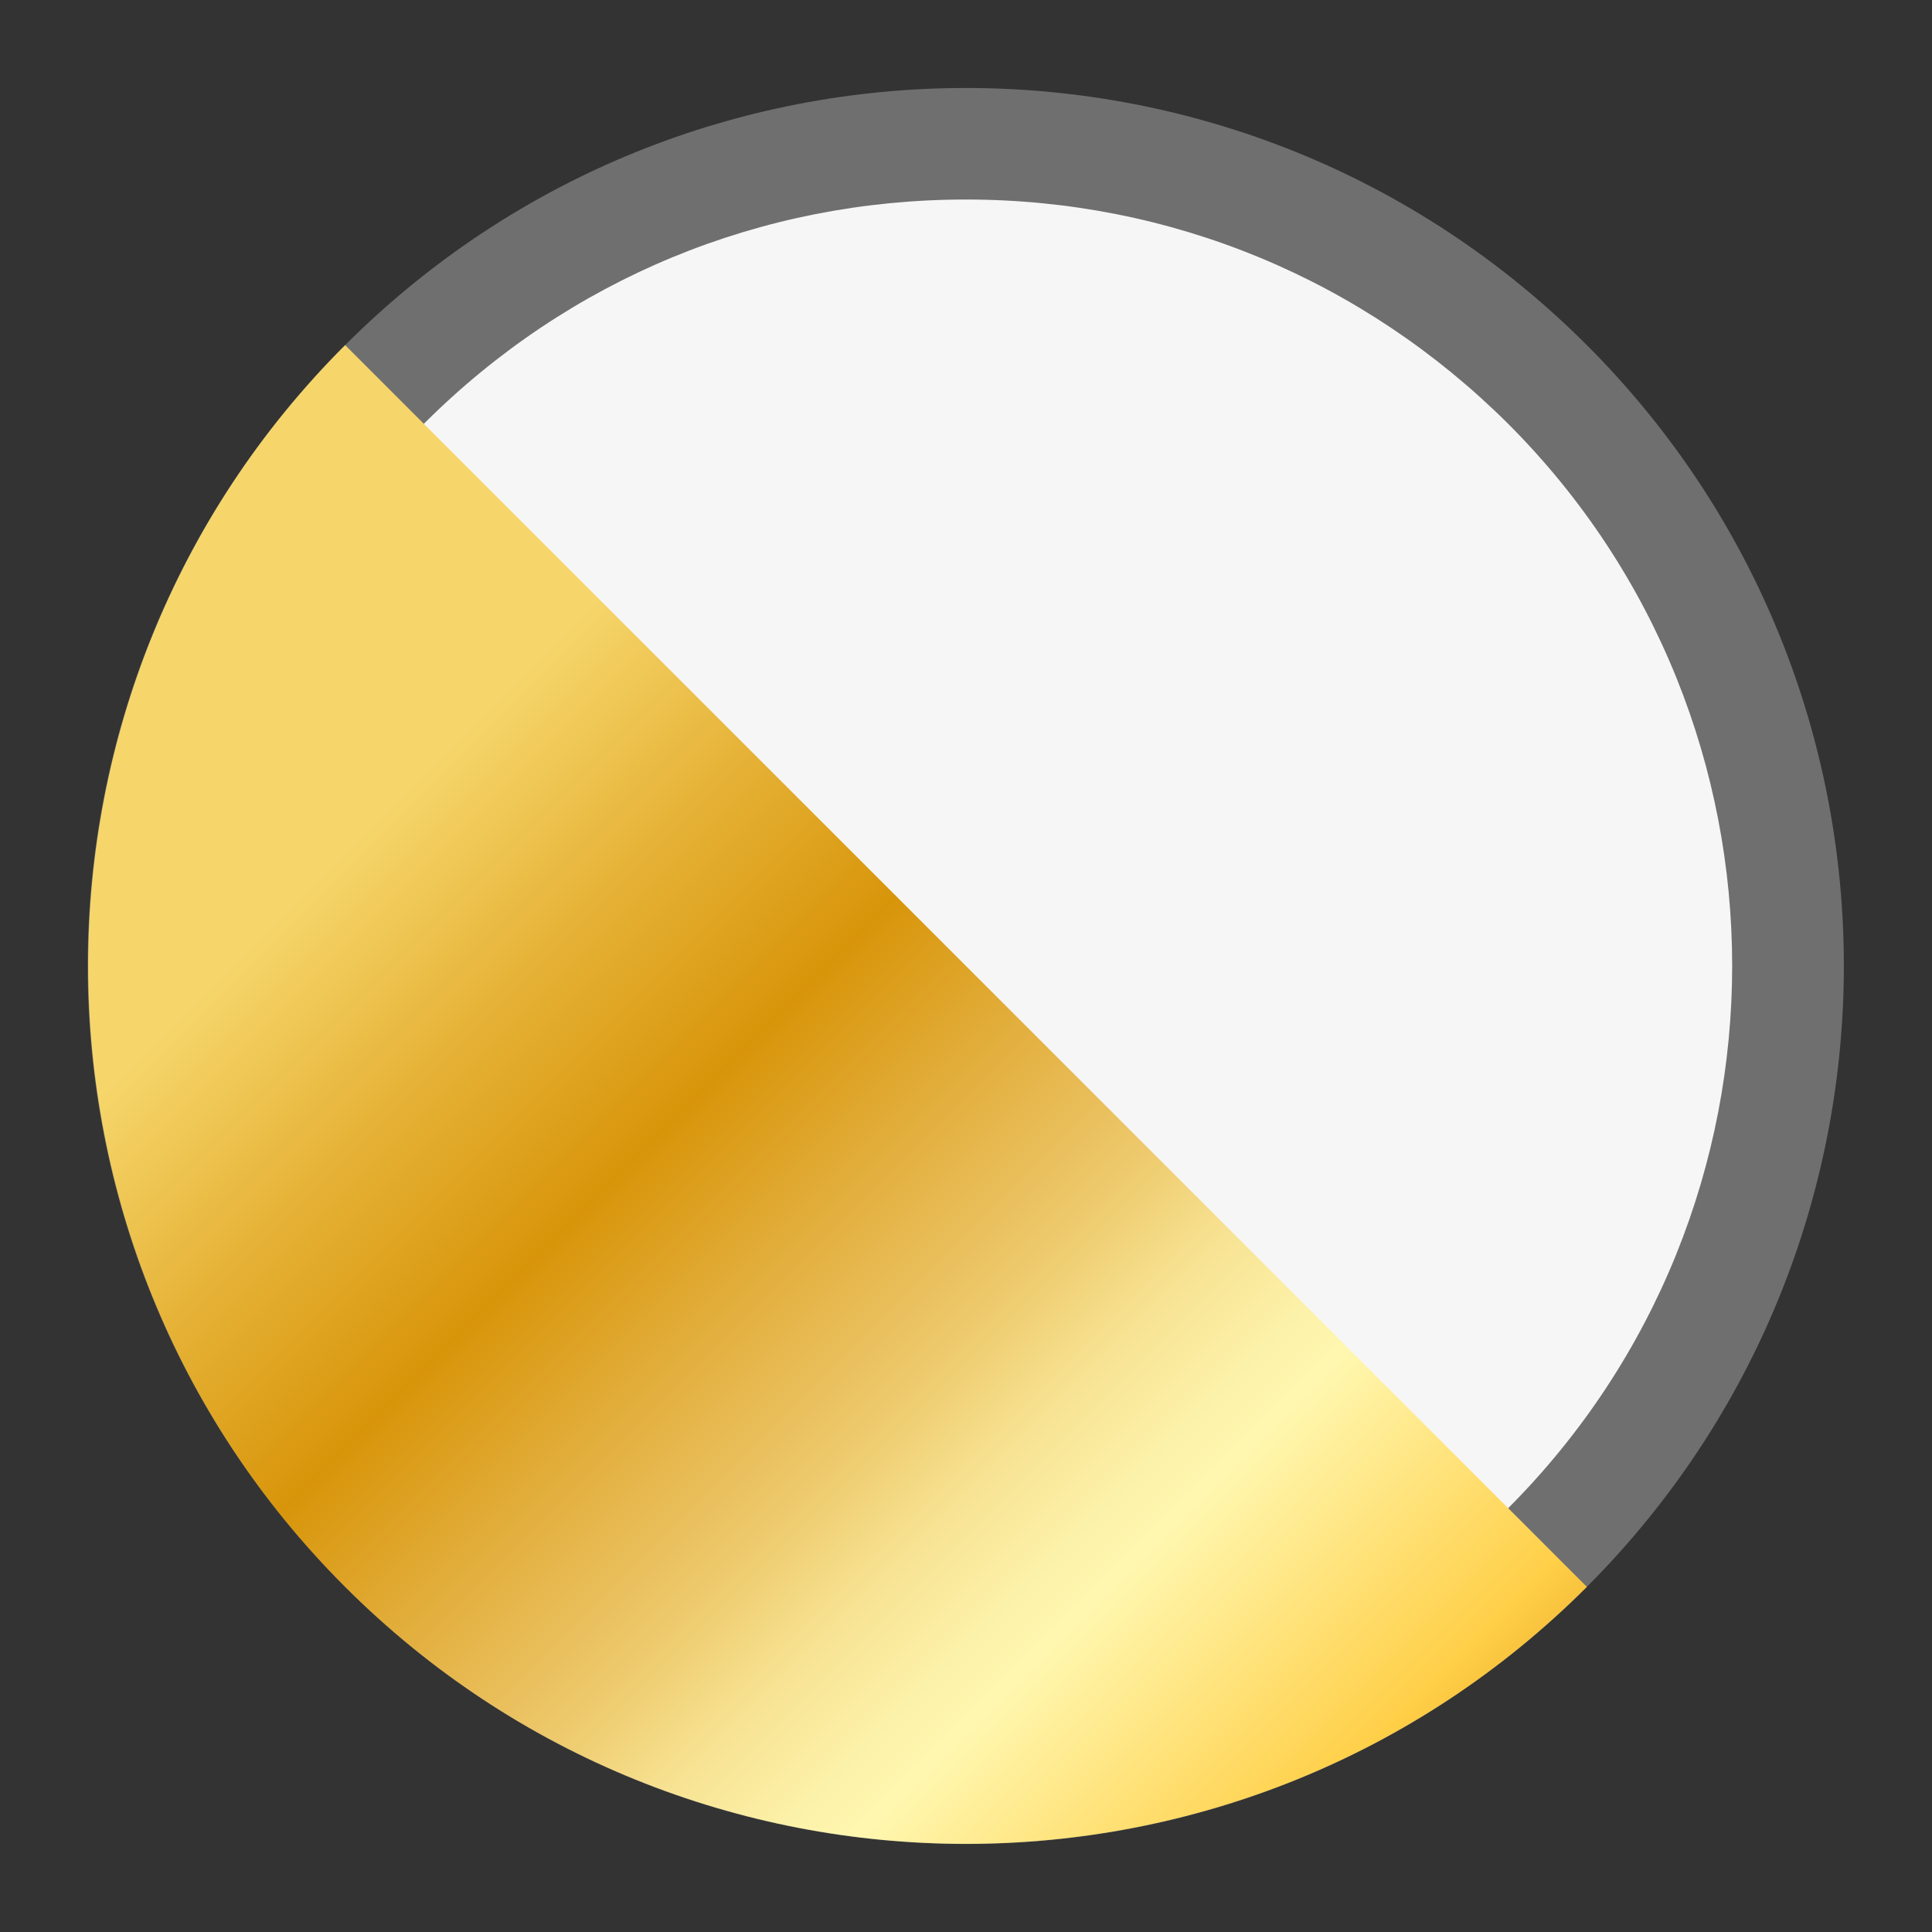
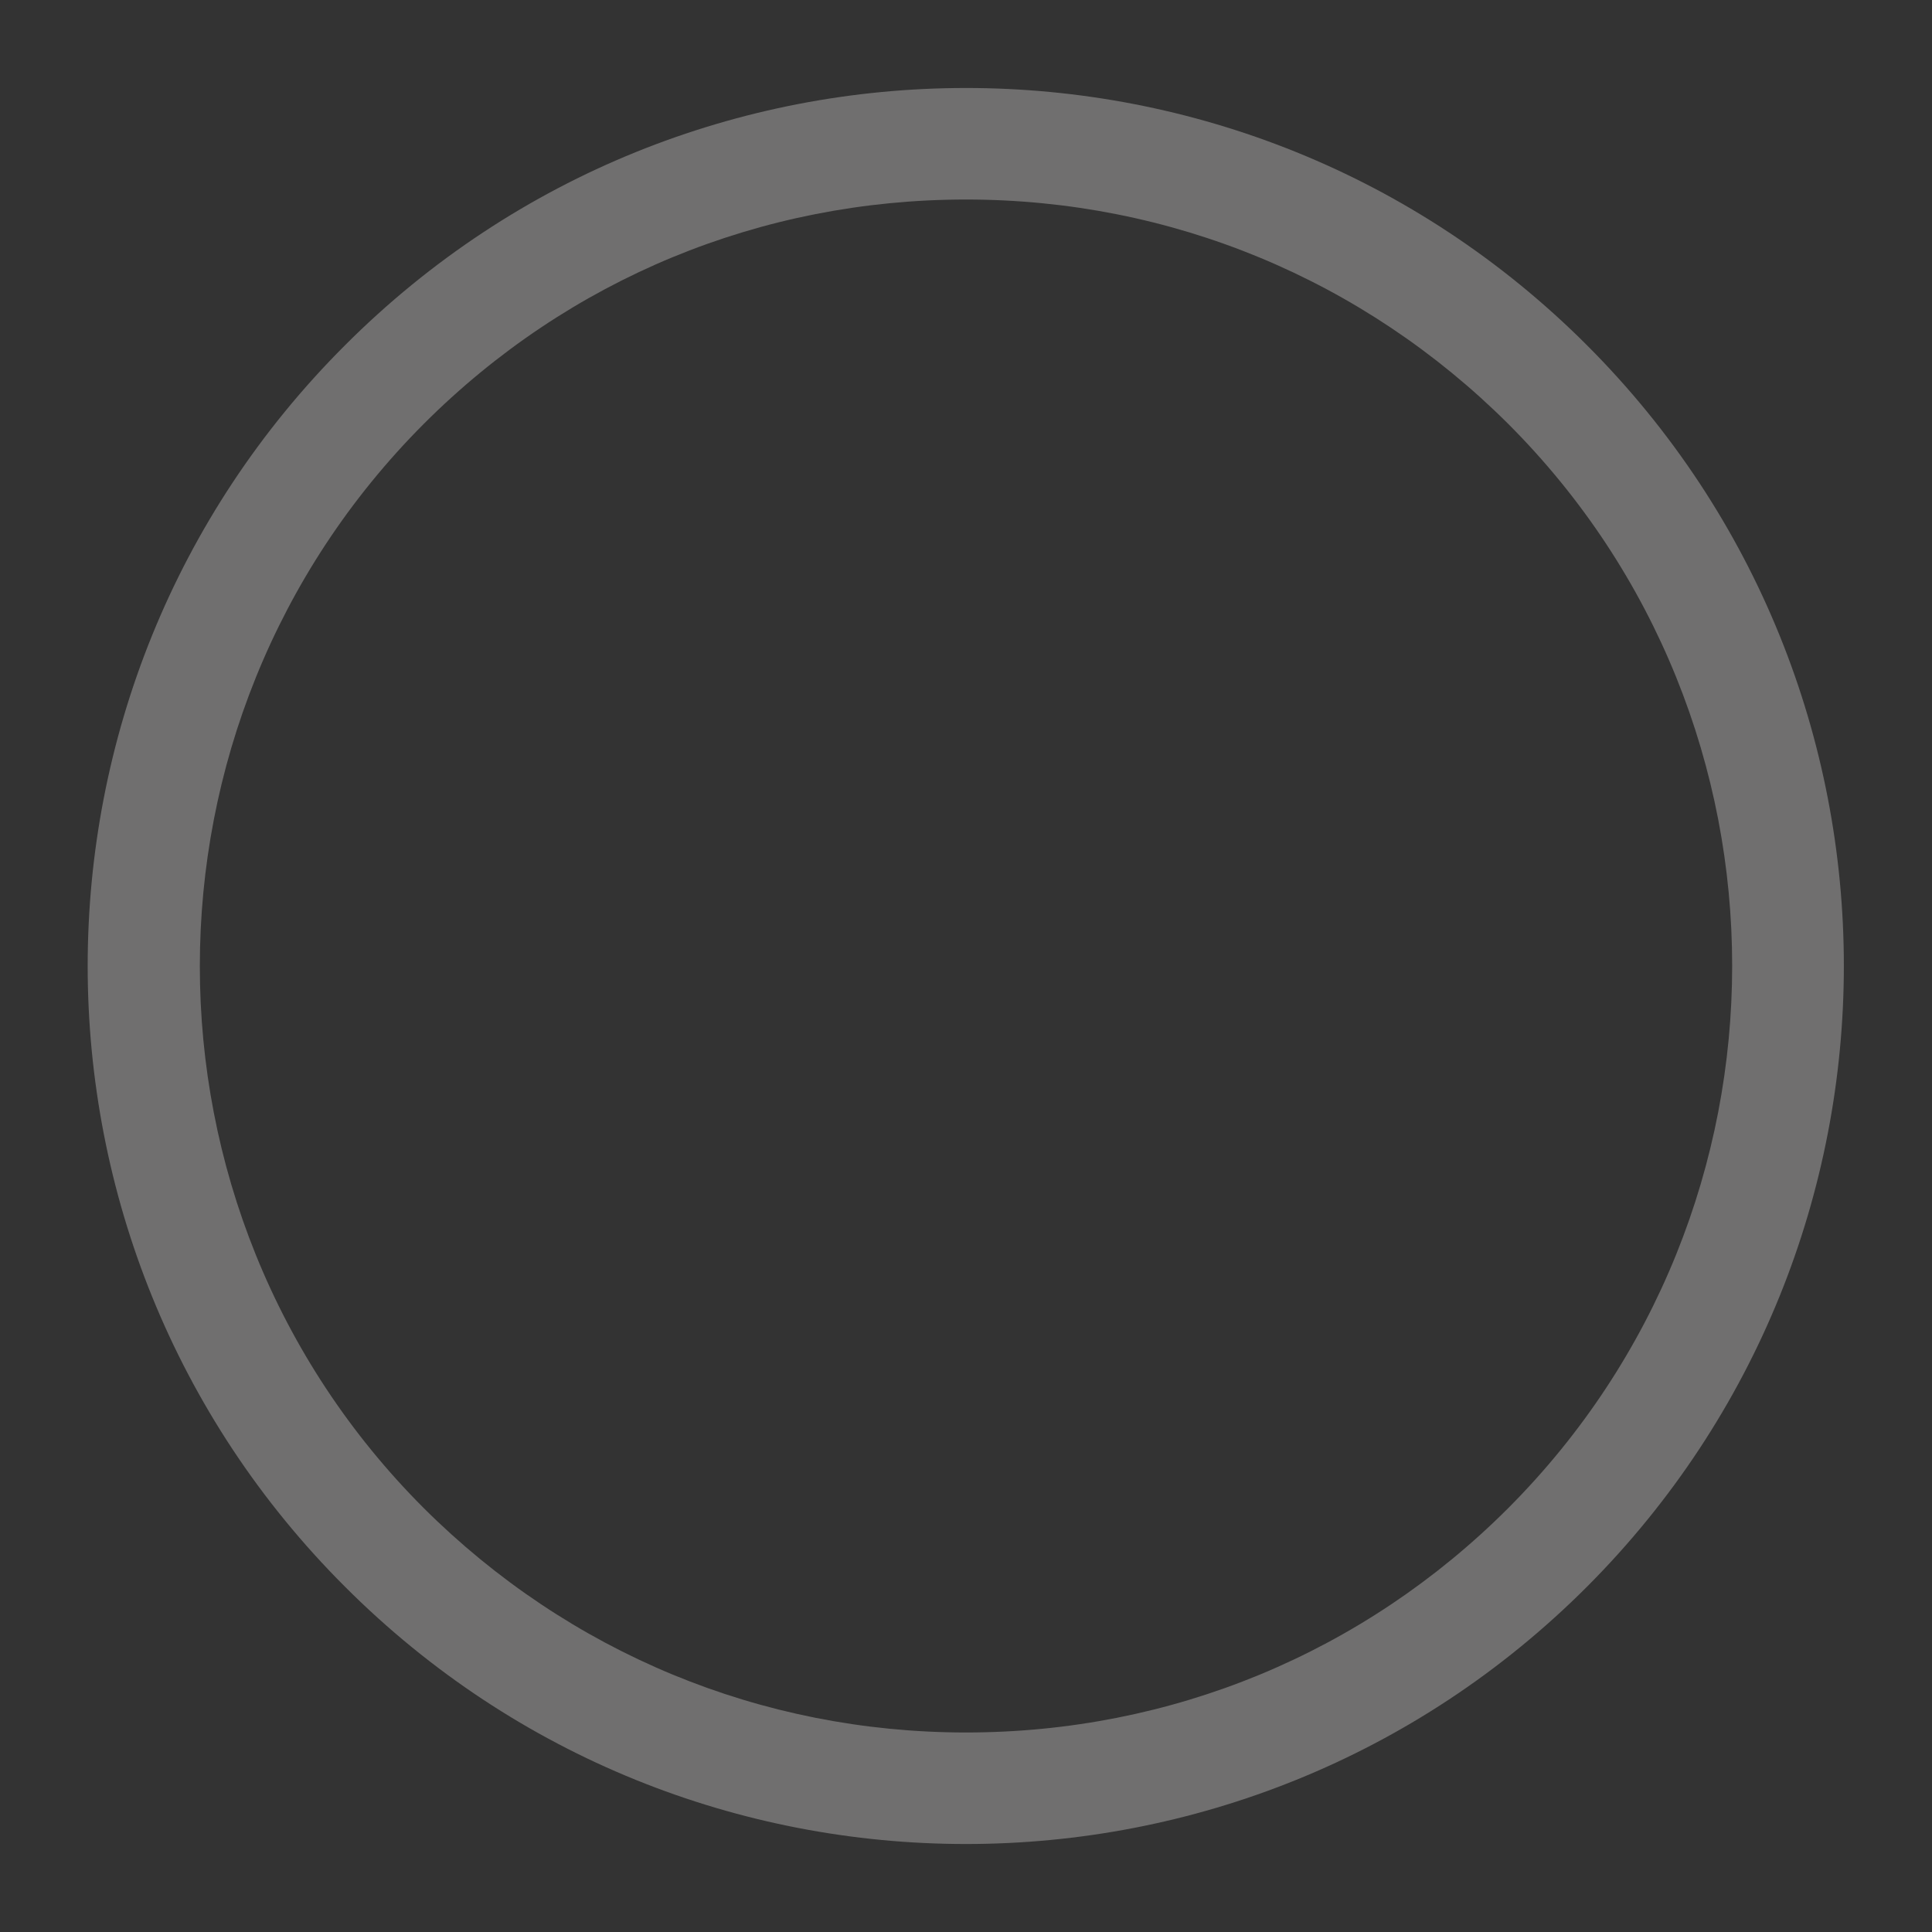
<svg xmlns="http://www.w3.org/2000/svg" id="Calque_1" data-name="Calque 1" viewBox="0 0 31.18 31.18">
  <rect x="0" y="0" width="31.18" height="31.18" fill="#333333" stroke="none" />
  <defs>
    <style>
      .cls-1 {
        fill: url(#Dégradé_sans_nom_436);
      }

      .cls-1, .cls-2, .cls-3 {
        stroke-width: 0px;
      }

      .cls-2 {
        fill: #f6f6f6;
      }

      .cls-3 {
        fill: #706f6f;
      }
    </style>
    <linearGradient id="Dégradé_sans_nom_436" data-name="Dégradé sans nom 436" x1="8.5" y1="7.14" x2="8.5" y2="41.49" gradientTransform="translate(-6.46 15.59) rotate(-45)" gradientUnits="userSpaceOnUse">
      <stop offset="0" stop-color="#f6d66b" />
      <stop offset=".1" stop-color="#e6b338" />
      <stop offset=".2" stop-color="#d8950a" />
      <stop offset=".27" stop-color="#e1ab36" />
      <stop offset=".34" stop-color="#eac05e" />
      <stop offset=".37" stop-color="#eecb6e" />
      <stop offset=".42" stop-color="#f7e292" />
      <stop offset=".47" stop-color="#fcf1a8" />
      <stop offset=".5" stop-color="#fff7b0" />
      <stop offset=".64" stop-color="#ffcf47" />
      <stop offset=".67" stop-color="#f4bb38" />
      <stop offset=".75" stop-color="#df941b" />
      <stop offset=".79" stop-color="#d78610" />
      <stop offset="1" stop-color="#d7ab33" />
    </linearGradient>
  </defs>
  <g>
-     <path class="cls-2" d="m15.59,28.86c-3.55,0-6.88-1.38-9.39-3.89-2.51-2.51-3.89-5.84-3.89-9.39s1.38-6.88,3.89-9.39c2.51-2.51,5.84-3.89,9.39-3.89s6.88,1.38,9.38,3.89c2.51,2.51,3.89,5.84,3.89,9.39s-1.38,6.88-3.89,9.39c-2.51,2.51-5.84,3.89-9.38,3.89Z" />
    <path class="cls-3" d="m15.59,3.22c3.31,0,6.41,1.29,8.75,3.62,4.82,4.82,4.82,12.67,0,17.5-2.34,2.34-5.44,3.62-8.75,3.62s-6.41-1.29-8.75-3.62c-4.82-4.82-4.82-12.67,0-17.5,2.34-2.34,5.44-3.62,8.75-3.62m0-1.8c-3.63,0-7.25,1.38-10.02,4.15C.03,11.1.03,20.08,5.57,25.61c2.77,2.77,6.39,4.15,10.02,4.15s7.25-1.38,10.02-4.15c5.53-5.54,5.53-14.51,0-20.04-2.77-2.77-6.39-4.15-10.02-4.15h0Z" />
  </g>
-   <path class="cls-1" d="m25.61,25.61c-5.53,5.53-14.51,5.53-20.04,0s-5.53-14.51,0-20.04" />
</svg>